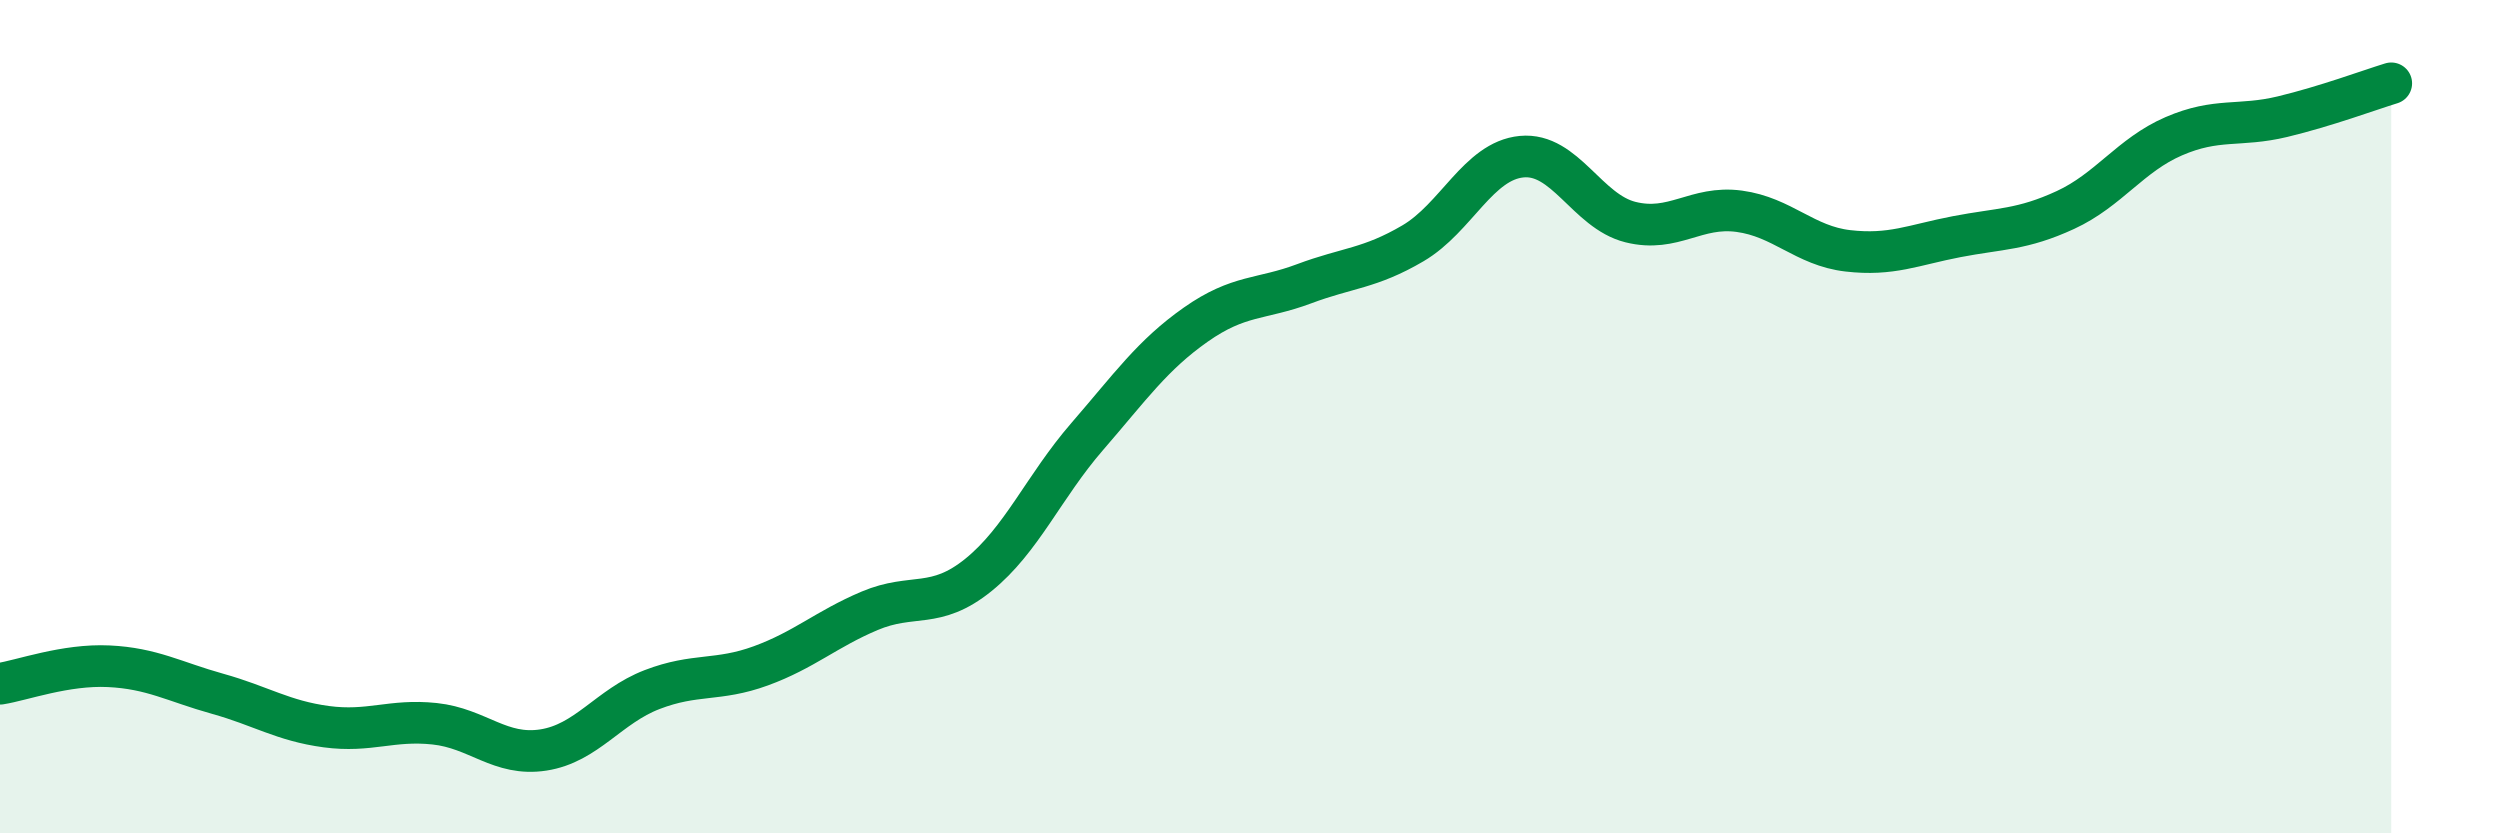
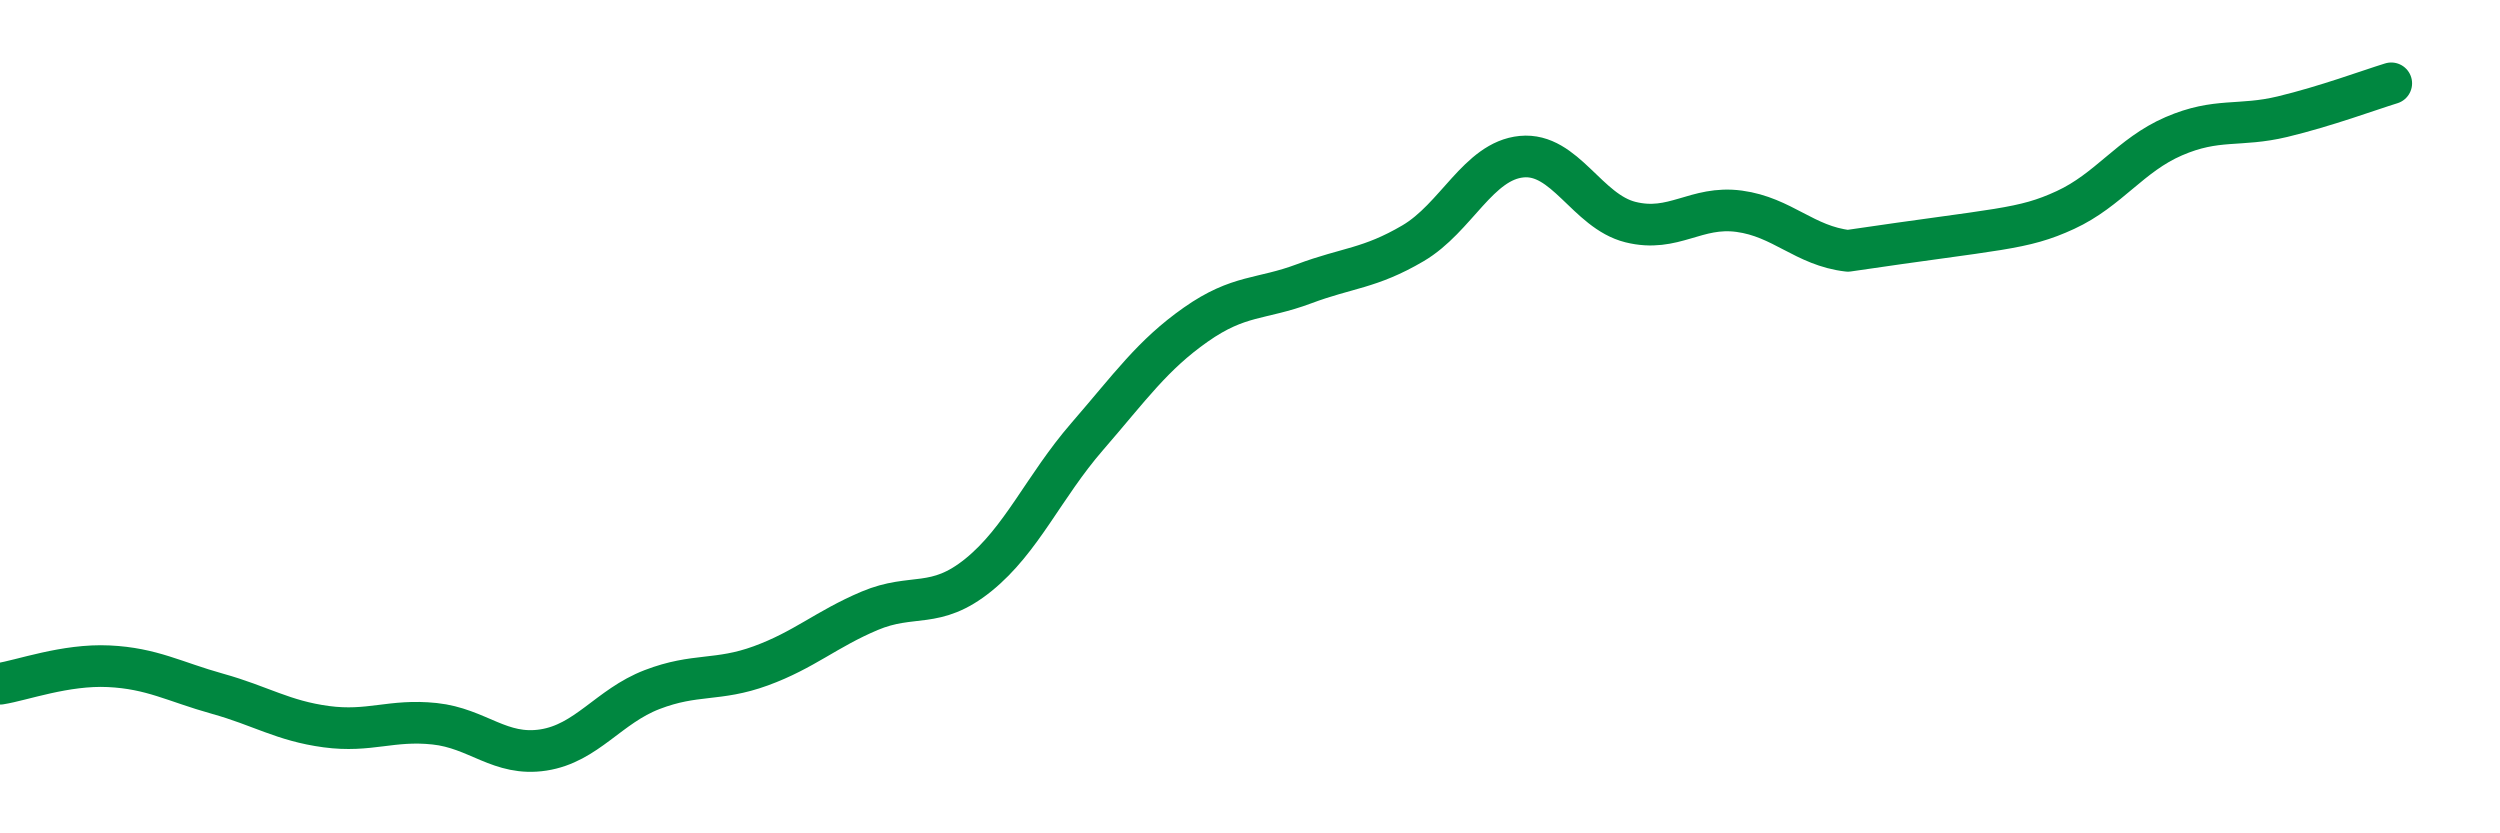
<svg xmlns="http://www.w3.org/2000/svg" width="60" height="20" viewBox="0 0 60 20">
-   <path d="M 0,16.41 C 0.52,16.33 1.57,15.94 2.61,15.99 C 3.65,16.04 4.18,16.36 5.22,16.65 C 6.26,16.94 6.79,17.3 7.83,17.44 C 8.87,17.58 9.39,17.26 10.43,17.37 C 11.47,17.48 12,18.16 13.04,18 C 14.08,17.84 14.61,16.95 15.65,16.55 C 16.69,16.15 17.22,16.36 18.26,15.98 C 19.3,15.6 19.83,15.1 20.87,14.66 C 21.91,14.22 22.44,14.64 23.48,13.8 C 24.52,12.96 25.05,11.68 26.09,10.48 C 27.13,9.28 27.66,8.52 28.7,7.79 C 29.74,7.06 30.26,7.2 31.3,6.81 C 32.34,6.42 32.87,6.45 33.91,5.84 C 34.95,5.23 35.48,3.86 36.52,3.76 C 37.56,3.66 38.09,5.07 39.13,5.33 C 40.17,5.59 40.7,4.93 41.74,5.07 C 42.78,5.21 43.31,5.9 44.35,6.02 C 45.39,6.14 45.92,5.88 46.96,5.68 C 48,5.48 48.53,5.52 49.57,5.04 C 50.61,4.56 51.13,3.72 52.17,3.27 C 53.21,2.82 53.74,3.05 54.78,2.8 C 55.82,2.55 56.87,2.16 57.39,2L57.39 20L0 20Z" fill="#008740" opacity="0.1" stroke-linecap="round" stroke-linejoin="round" />
-   <path d="M 0,16.41 C 0.52,16.33 1.57,15.94 2.61,15.99 C 3.65,16.04 4.18,16.36 5.22,16.65 C 6.26,16.94 6.79,17.3 7.83,17.44 C 8.87,17.58 9.39,17.26 10.43,17.37 C 11.47,17.48 12,18.16 13.04,18 C 14.08,17.84 14.61,16.95 15.65,16.55 C 16.69,16.15 17.22,16.36 18.26,15.98 C 19.3,15.6 19.83,15.1 20.87,14.66 C 21.91,14.22 22.44,14.64 23.48,13.8 C 24.52,12.96 25.05,11.68 26.09,10.48 C 27.13,9.28 27.66,8.52 28.7,7.79 C 29.74,7.06 30.26,7.2 31.3,6.81 C 32.34,6.42 32.87,6.45 33.91,5.84 C 34.95,5.23 35.48,3.86 36.52,3.76 C 37.56,3.66 38.09,5.07 39.13,5.33 C 40.17,5.59 40.7,4.93 41.74,5.07 C 42.78,5.21 43.31,5.9 44.35,6.02 C 45.39,6.14 45.92,5.88 46.96,5.68 C 48,5.48 48.53,5.52 49.57,5.04 C 50.61,4.56 51.13,3.72 52.17,3.27 C 53.21,2.82 53.74,3.05 54.78,2.8 C 55.82,2.55 56.87,2.16 57.39,2" stroke="#008740" stroke-width="1" fill="none" stroke-linecap="round" stroke-linejoin="round" />
+   <path d="M 0,16.41 C 0.52,16.33 1.57,15.94 2.61,15.99 C 3.65,16.04 4.18,16.36 5.22,16.65 C 6.26,16.94 6.79,17.3 7.83,17.44 C 8.87,17.58 9.39,17.26 10.43,17.37 C 11.47,17.48 12,18.16 13.04,18 C 14.08,17.84 14.61,16.95 15.65,16.55 C 16.69,16.15 17.22,16.36 18.26,15.98 C 19.3,15.6 19.83,15.1 20.87,14.66 C 21.91,14.22 22.44,14.64 23.48,13.8 C 24.52,12.96 25.05,11.68 26.09,10.48 C 27.13,9.28 27.66,8.52 28.7,7.79 C 29.74,7.06 30.26,7.2 31.3,6.81 C 32.34,6.42 32.87,6.45 33.91,5.84 C 34.95,5.23 35.48,3.86 36.52,3.76 C 37.56,3.66 38.09,5.07 39.13,5.33 C 40.17,5.59 40.7,4.93 41.74,5.07 C 42.78,5.21 43.31,5.9 44.35,6.02 C 48,5.48 48.53,5.52 49.57,5.04 C 50.61,4.56 51.13,3.72 52.17,3.27 C 53.21,2.82 53.74,3.05 54.78,2.8 C 55.82,2.55 56.87,2.16 57.39,2" stroke="#008740" stroke-width="1" fill="none" stroke-linecap="round" stroke-linejoin="round" />
</svg>